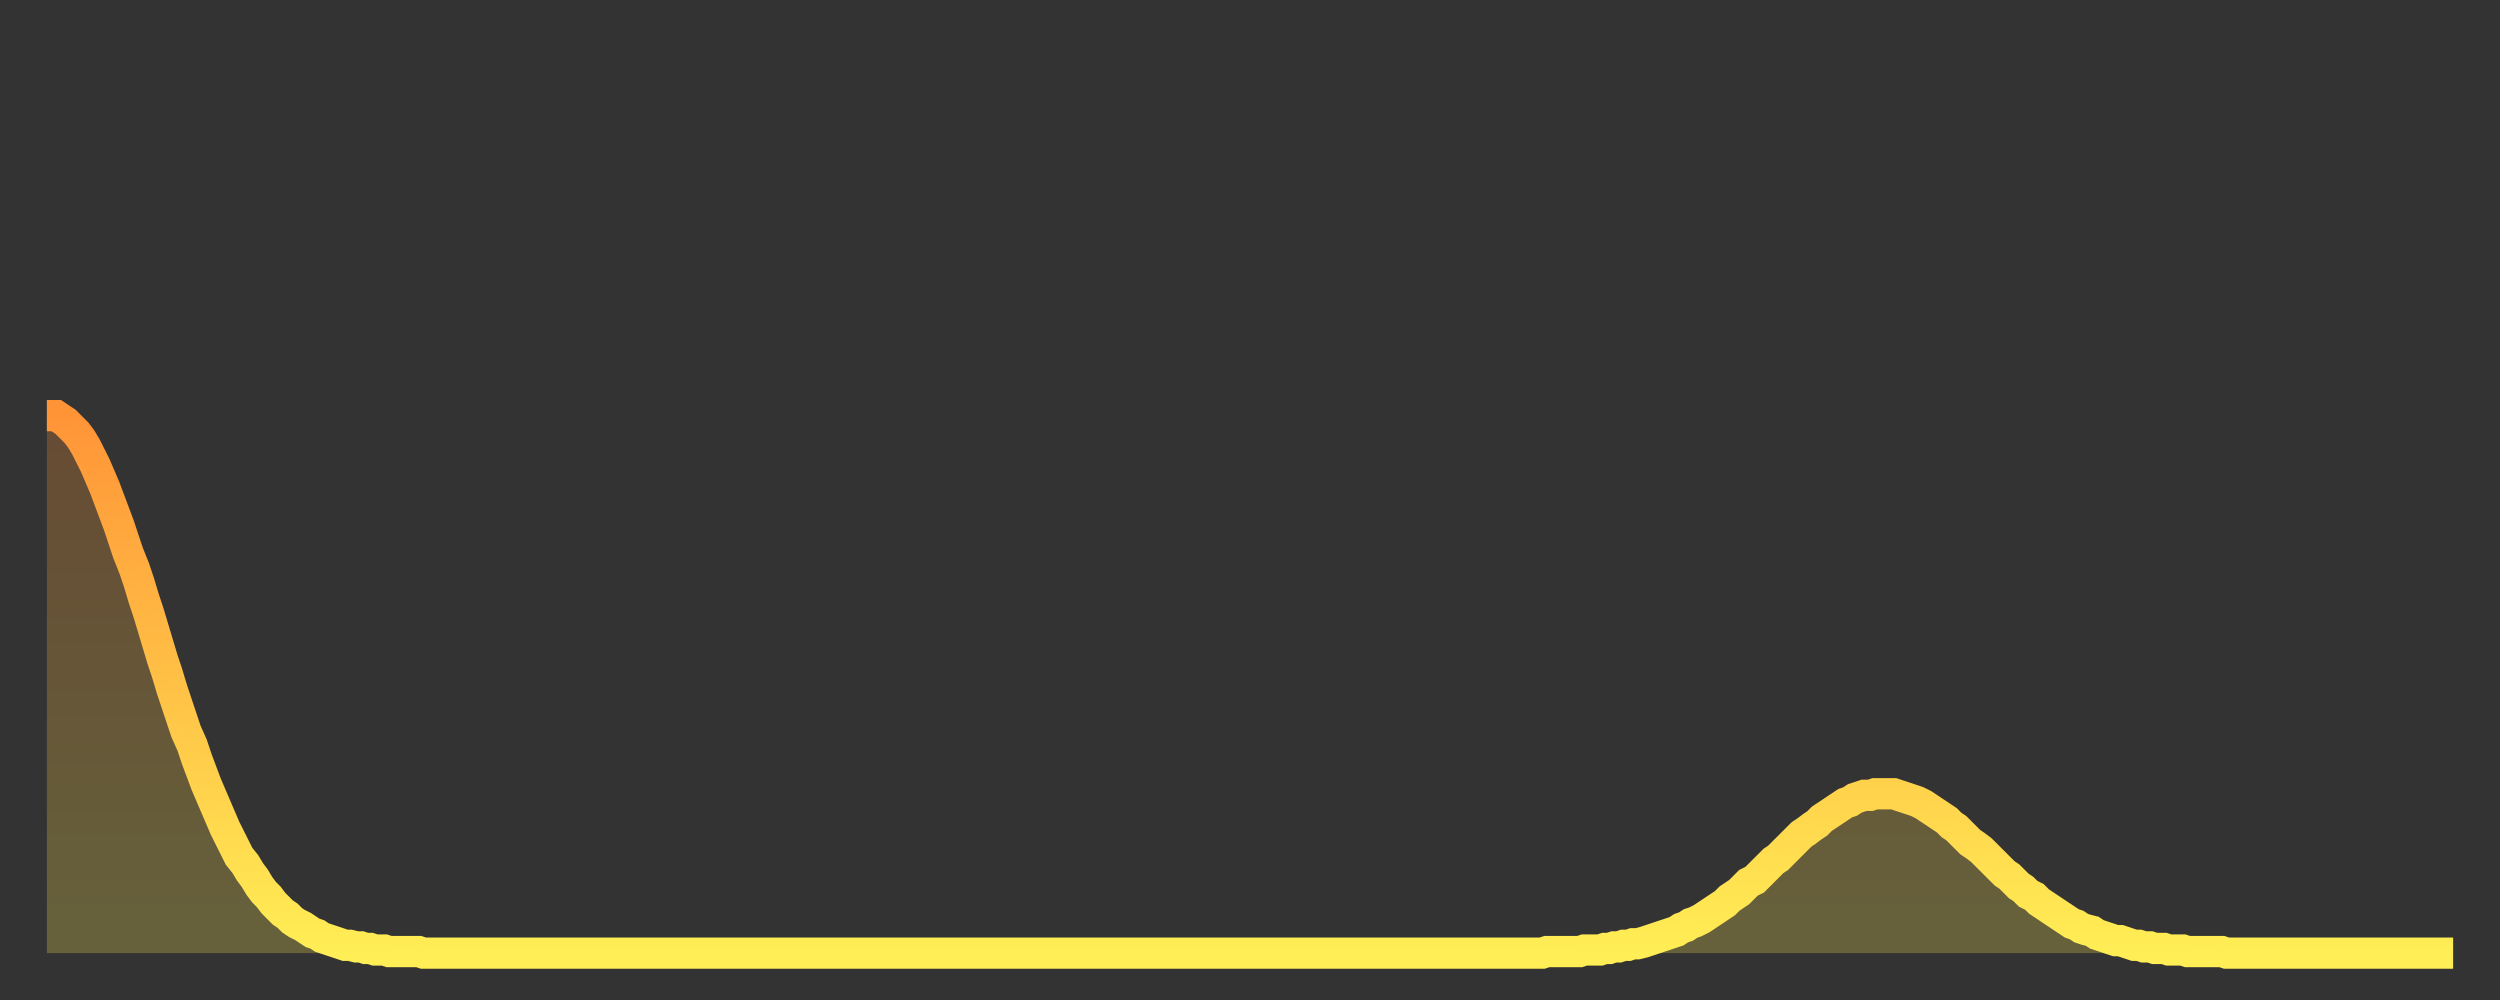
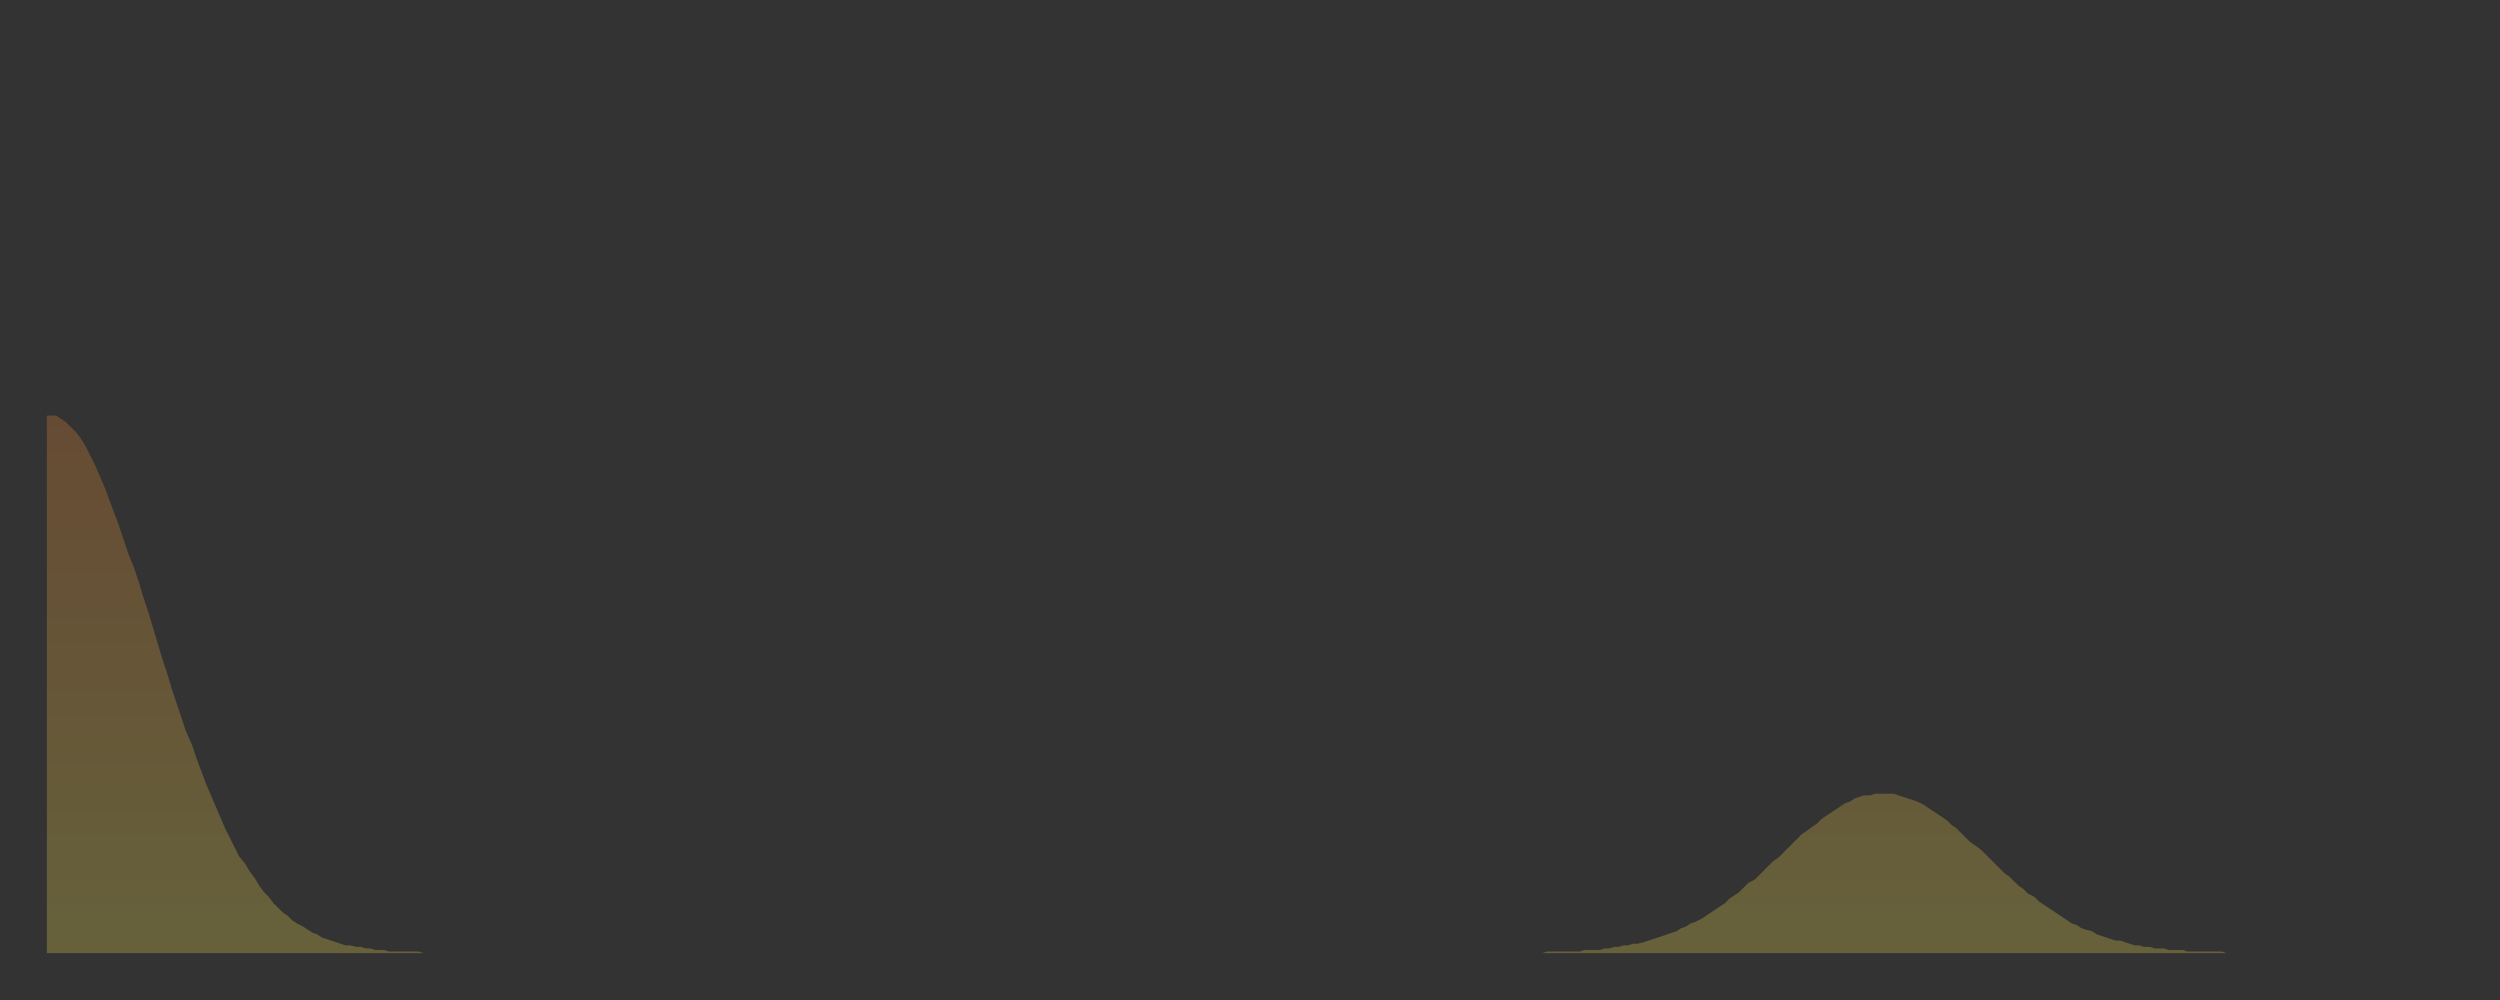
<svg xmlns="http://www.w3.org/2000/svg" baseProfile="full" height="64" version="1.1" width="160">
  <rect width="100%" height="100%" fill="#333333" stroke="none" />
  <defs>
    <linearGradient id="id22034" x1="0" x2="0" y1="0" y2="1">
      <stop offset="0%" stop-color="#ff9437" />
      <stop offset="50%" stop-color="#ffc146" />
      <stop offset="100%" stop-color="#ffee55" />
    </linearGradient>
  </defs>
  <g transform="translate(3,3)">
    <g>
-       <path d="M 0.0 23.6 0.3 23.6 0.6 23.6 0.9 23.8 1.2 24.0 1.5 24.3 1.9 24.7 2.2 25.1 2.5 25.6 2.8 26.2 3.1 26.8 3.4 27.5 3.7 28.2 4.0 29.0 4.3 29.8 4.6 30.6 4.9 31.5 5.2 32.4 5.6 33.4 5.9 34.3 6.2 35.3 6.5 36.2 6.8 37.2 7.1 38.2 7.4 39.2 7.7 40.1 8.0 41.1 8.3 42.0 8.6 42.9 8.9 43.8 9.3 44.7 9.6 45.6 9.9 46.4 10.2 47.2 10.5 47.9 10.8 48.6 11.1 49.3 11.4 50.0 11.7 50.6 12.0 51.2 12.3 51.8 12.7 52.3 13.0 52.8 13.3 53.2 13.6 53.7 13.9 54.1 14.2 54.4 14.5 54.8 14.8 55.1 15.1 55.4 15.4 55.6 15.7 55.9 16.0 56.1 16.4 56.3 16.7 56.5 17.0 56.7 17.3 56.8 17.6 57.0 17.9 57.1 18.2 57.2 18.5 57.3 18.8 57.4 19.1 57.5 19.4 57.5 19.8 57.6 20.1 57.6 20.4 57.7 20.7 57.7 21.0 57.8 21.3 57.8 21.6 57.8 21.9 57.9 22.2 57.9 22.5 57.9 22.8 57.9 23.1 57.9 23.5 57.9 23.8 57.9 24.1 58.0 24.4 58.0 24.7 58.0 25.0 58.0 25.3 58.0 25.6 58.0 25.9 58.0 26.2 58.0 26.5 58.0 26.8 58.0 27.2 58.0 27.5 58.0 27.8 58.0 28.1 58.0 28.4 58.0 28.7 58.0 29.0 58.0 29.3 58.0 29.6 58.0 29.9 58.0 30.2 58.0 30.6 58.0 30.9 58.0 31.2 58.0 31.5 58.0 31.8 58.0 32.1 58.0 32.4 58.0 32.7 58.0 33.0 58.0 33.3 58.0 33.6 58.0 33.9 58.0 34.3 58.0 34.6 58.0 34.9 58.0 35.2 58.0 35.5 58.0 35.8 58.0 36.1 58.0 36.4 58.0 36.7 58.0 37.0 58.0 37.3 58.0 37.7 58.0 38.0 58.0 38.3 58.0 38.6 58.0 38.9 58.0 39.2 58.0 39.5 58.0 39.8 58.0 40.1 58.0 40.4 58.0 40.7 58.0 41.0 58.0 41.4 58.0 41.7 58.0 42.0 58.0 42.3 58.0 42.6 58.0 42.9 58.0 43.2 58.0 43.5 58.0 43.8 58.0 44.1 58.0 44.4 58.0 44.7 58.0 45.1 58.0 45.4 58.0 45.7 58.0 46.0 58.0 46.3 58.0 46.6 58.0 46.9 58.0 47.2 58.0 47.5 58.0 47.8 58.0 48.1 58.0 48.5 58.0 48.8 58.0 49.1 58.0 49.4 58.0 49.7 58.0 50.0 58.0 50.3 58.0 50.6 58.0 50.9 58.0 51.2 58.0 51.5 58.0 51.8 58.0 52.2 58.0 52.5 58.0 52.8 58.0 53.1 58.0 53.4 58.0 53.7 58.0 54.0 58.0 54.3 58.0 54.6 58.0 54.9 58.0 55.2 58.0 55.6 58.0 55.9 58.0 56.2 58.0 56.5 58.0 56.8 58.0 57.1 58.0 57.4 58.0 57.7 58.0 58.0 58.0 58.3 58.0 58.6 58.0 58.9 58.0 59.3 58.0 59.6 58.0 59.9 58.0 60.2 58.0 60.5 58.0 60.8 58.0 61.1 58.0 61.4 58.0 61.7 58.0 62.0 58.0 62.3 58.0 62.6 58.0 63.0 58.0 63.3 58.0 63.6 58.0 63.9 58.0 64.2 58.0 64.5 58.0 64.8 58.0 65.1 58.0 65.4 58.0 65.7 58.0 66.0 58.0 66.4 58.0 66.7 58.0 67.0 58.0 67.3 58.0 67.6 58.0 67.9 58.0 68.2 58.0 68.5 58.0 68.8 58.0 69.1 58.0 69.4 58.0 69.7 58.0 70.1 58.0 70.4 58.0 70.7 58.0 71.0 58.0 71.3 58.0 71.6 58.0 71.9 58.0 72.2 58.0 72.5 58.0 72.8 58.0 73.1 58.0 73.5 58.0 73.8 58.0 74.1 58.0 74.4 58.0 74.7 58.0 75.0 58.0 75.3 58.0 75.6 58.0 75.9 58.0 76.2 58.0 76.5 58.0 76.8 58.0 77.2 58.0 77.5 58.0 77.8 58.0 78.1 58.0 78.4 58.0 78.7 58.0 79.0 58.0 79.3 58.0 79.6 58.0 79.9 58.0 80.2 58.0 80.5 58.0 80.9 58.0 81.2 58.0 81.5 58.0 81.8 58.0 82.1 58.0 82.4 58.0 82.7 58.0 83.0 58.0 83.3 58.0 83.6 58.0 83.9 58.0 84.3 58.0 84.6 58.0 84.9 58.0 85.2 58.0 85.5 58.0 85.8 58.0 86.1 58.0 86.4 58.0 86.7 58.0 87.0 58.0 87.3 58.0 87.6 58.0 88.0 58.0 88.3 58.0 88.6 58.0 88.9 58.0 89.2 58.0 89.5 58.0 89.8 58.0 90.1 58.0 90.4 58.0 90.7 58.0 91.0 58.0 91.4 58.0 91.7 58.0 92.0 58.0 92.3 58.0 92.6 58.0 92.9 58.0 93.2 58.0 93.5 58.0 93.8 58.0 94.1 58.0 94.4 58.0 94.7 58.0 95.1 58.0 95.4 58.0 95.7 58.0 96.0 57.9 96.3 57.9 96.6 57.9 96.9 57.9 97.2 57.9 97.5 57.9 97.8 57.9 98.1 57.9 98.4 57.8 98.8 57.8 99.1 57.8 99.4 57.8 99.7 57.7 100.0 57.7 100.3 57.6 100.6 57.6 100.9 57.5 101.2 57.5 101.5 57.4 101.8 57.4 102.2 57.3 102.5 57.2 102.8 57.1 103.1 57.0 103.4 56.9 103.7 56.8 104.0 56.7 104.3 56.6 104.6 56.4 104.9 56.3 105.2 56.1 105.5 56.0 105.9 55.8 106.2 55.6 106.5 55.4 106.8 55.2 107.1 55.0 107.4 54.8 107.7 54.5 108.0 54.3 108.3 54.1 108.6 53.8 108.9 53.5 109.3 53.3 109.6 53.0 109.9 52.7 110.2 52.4 110.5 52.1 110.8 51.9 111.1 51.6 111.4 51.3 111.7 51.0 112.0 50.7 112.3 50.4 112.6 50.2 113.0 49.9 113.3 49.7 113.6 49.4 113.9 49.2 114.2 49.0 114.5 48.8 114.8 48.6 115.1 48.4 115.4 48.3 115.7 48.1 116.0 48.0 116.3 47.9 116.7 47.9 117.0 47.8 117.3 47.8 117.6 47.8 117.9 47.8 118.2 47.8 118.5 47.9 118.8 48.0 119.1 48.1 119.4 48.2 119.7 48.3 120.1 48.5 120.4 48.7 120.7 48.9 121.0 49.1 121.3 49.3 121.6 49.5 121.9 49.8 122.2 50.0 122.5 50.3 122.8 50.6 123.1 50.9 123.4 51.1 123.8 51.4 124.1 51.7 124.4 52.0 124.7 52.3 125.0 52.6 125.3 52.9 125.6 53.1 125.9 53.4 126.2 53.7 126.5 53.9 126.8 54.2 127.2 54.4 127.5 54.7 127.8 54.9 128.1 55.1 128.4 55.3 128.7 55.5 129.0 55.7 129.3 55.9 129.6 56.1 129.9 56.2 130.2 56.4 130.5 56.5 130.9 56.6 131.2 56.8 131.5 56.9 131.8 57.0 132.1 57.1 132.4 57.2 132.7 57.2 133.0 57.3 133.3 57.4 133.6 57.5 133.9 57.5 134.2 57.6 134.6 57.6 134.9 57.7 135.2 57.7 135.5 57.7 135.8 57.8 136.1 57.8 136.4 57.8 136.7 57.8 137.0 57.9 137.3 57.9 137.6 57.9 138.0 57.9 138.3 57.9 138.6 57.9 138.9 57.9 139.2 57.9 139.5 58.0 139.8 58.0 140.1 58.0 140.4 58.0 140.7 58.0 141.0 58.0 141.3 58.0 141.7 58.0 142.0 58.0 142.3 58.0 142.6 58.0 142.9 58.0 143.2 58.0 143.5 58.0 143.8 58.0 144.1 58.0 144.4 58.0 144.7 58.0 145.1 58.0 145.4 58.0 145.7 58.0 146.0 58.0 146.3 58.0 146.6 58.0 146.9 58.0 147.2 58.0 147.5 58.0 147.8 58.0 148.1 58.0 148.4 58.0 148.8 58.0 149.1 58.0 149.4 58.0 149.7 58.0 150.0 58.0 150.3 58.0 150.6 58.0 150.9 58.0 151.2 58.0 151.5 58.0 151.8 58.0 152.1 58.0 152.5 58.0 152.8 58.0 153.1 58.0 153.4 58.0 153.7 58.0 154.0 58.0" fill="none" id="graph-curve" opacity="1" stroke="url(#id22034)" stroke-width="2" />
      <path d="M 0 58 L 0.0 23.6 0.3 23.6 0.6 23.6 0.9 23.8 1.2 24.0 1.5 24.3 1.9 24.7 2.2 25.1 2.5 25.6 2.8 26.2 3.1 26.8 3.4 27.5 3.7 28.2 4.0 29.0 4.3 29.8 4.6 30.6 4.9 31.5 5.2 32.4 5.6 33.4 5.9 34.3 6.2 35.3 6.5 36.2 6.8 37.2 7.1 38.2 7.4 39.2 7.7 40.1 8.0 41.1 8.3 42.0 8.6 42.9 8.9 43.8 9.3 44.7 9.6 45.6 9.9 46.4 10.2 47.2 10.5 47.9 10.8 48.6 11.1 49.3 11.4 50.0 11.7 50.6 12.0 51.2 12.3 51.8 12.7 52.3 13.0 52.8 13.3 53.2 13.6 53.7 13.9 54.1 14.2 54.4 14.5 54.8 14.8 55.1 15.1 55.4 15.4 55.6 15.7 55.9 16.0 56.1 16.4 56.3 16.7 56.5 17.0 56.7 17.3 56.8 17.6 57.0 17.9 57.1 18.2 57.2 18.5 57.3 18.8 57.4 19.1 57.5 19.4 57.5 19.8 57.6 20.1 57.6 20.4 57.7 20.7 57.7 21.0 57.8 21.3 57.8 21.6 57.8 21.9 57.9 22.2 57.9 22.5 57.9 22.8 57.9 23.1 57.9 23.5 57.9 23.8 57.9 24.1 58.0 24.4 58.0 24.7 58.0 25.0 58.0 25.3 58.0 25.6 58.0 25.9 58.0 26.2 58.0 26.5 58.0 26.8 58.0 27.2 58.0 27.5 58.0 27.8 58.0 28.1 58.0 28.4 58.0 28.7 58.0 29.0 58.0 29.3 58.0 29.6 58.0 29.9 58.0 30.2 58.0 30.6 58.0 30.9 58.0 31.2 58.0 31.5 58.0 31.8 58.0 32.1 58.0 32.4 58.0 32.7 58.0 33.0 58.0 33.3 58.0 33.6 58.0 33.9 58.0 34.3 58.0 34.6 58.0 34.9 58.0 35.2 58.0 35.5 58.0 35.8 58.0 36.1 58.0 36.4 58.0 36.7 58.0 37.0 58.0 37.3 58.0 37.7 58.0 38.0 58.0 38.3 58.0 38.6 58.0 38.9 58.0 39.2 58.0 39.5 58.0 39.8 58.0 40.1 58.0 40.4 58.0 40.7 58.0 41.0 58.0 41.4 58.0 41.7 58.0 42.0 58.0 42.3 58.0 42.6 58.0 42.9 58.0 43.2 58.0 43.5 58.0 43.8 58.0 44.1 58.0 44.4 58.0 44.7 58.0 45.1 58.0 45.4 58.0 45.7 58.0 46.0 58.0 46.3 58.0 46.6 58.0 46.9 58.0 47.2 58.0 47.5 58.0 47.8 58.0 48.1 58.0 48.5 58.0 48.8 58.0 49.1 58.0 49.4 58.0 49.7 58.0 50.0 58.0 50.3 58.0 50.6 58.0 50.9 58.0 51.2 58.0 51.5 58.0 51.8 58.0 52.2 58.0 52.5 58.0 52.8 58.0 53.1 58.0 53.4 58.0 53.7 58.0 54.0 58.0 54.3 58.0 54.6 58.0 54.9 58.0 55.2 58.0 55.6 58.0 55.9 58.0 56.2 58.0 56.5 58.0 56.8 58.0 57.1 58.0 57.4 58.0 57.7 58.0 58.0 58.0 58.3 58.0 58.6 58.0 58.9 58.0 59.3 58.0 59.6 58.0 59.9 58.0 60.2 58.0 60.5 58.0 60.8 58.0 61.1 58.0 61.4 58.0 61.7 58.0 62.0 58.0 62.3 58.0 62.6 58.0 63.0 58.0 63.3 58.0 63.6 58.0 63.9 58.0 64.2 58.0 64.5 58.0 64.8 58.0 65.1 58.0 65.4 58.0 65.7 58.0 66.0 58.0 66.4 58.0 66.7 58.0 67.0 58.0 67.3 58.0 67.6 58.0 67.9 58.0 68.2 58.0 68.5 58.0 68.8 58.0 69.1 58.0 69.4 58.0 69.7 58.0 70.1 58.0 70.4 58.0 70.7 58.0 71.0 58.0 71.3 58.0 71.6 58.0 71.9 58.0 72.2 58.0 72.5 58.0 72.8 58.0 73.1 58.0 73.5 58.0 73.8 58.0 74.1 58.0 74.4 58.0 74.7 58.0 75.0 58.0 75.3 58.0 75.6 58.0 75.9 58.0 76.2 58.0 76.5 58.0 76.8 58.0 77.2 58.0 77.5 58.0 77.8 58.0 78.1 58.0 78.4 58.0 78.7 58.0 79.0 58.0 79.3 58.0 79.6 58.0 79.9 58.0 80.2 58.0 80.5 58.0 80.9 58.0 81.2 58.0 81.5 58.0 81.8 58.0 82.1 58.0 82.4 58.0 82.7 58.0 83.0 58.0 83.3 58.0 83.6 58.0 83.9 58.0 84.3 58.0 84.6 58.0 84.9 58.0 85.2 58.0 85.5 58.0 85.8 58.0 86.1 58.0 86.4 58.0 86.7 58.0 87.0 58.0 87.3 58.0 87.6 58.0 88.0 58.0 88.3 58.0 88.6 58.0 88.9 58.0 89.2 58.0 89.5 58.0 89.8 58.0 90.1 58.0 90.4 58.0 90.7 58.0 91.0 58.0 91.4 58.0 91.7 58.0 92.0 58.0 92.3 58.0 92.6 58.0 92.9 58.0 93.2 58.0 93.5 58.0 93.8 58.0 94.1 58.0 94.4 58.0 94.7 58.0 95.1 58.0 95.4 58.0 95.7 58.0 96.0 57.9 96.3 57.9 96.6 57.9 96.9 57.9 97.2 57.9 97.5 57.9 97.8 57.9 98.1 57.9 98.4 57.8 98.8 57.8 99.1 57.8 99.4 57.8 99.7 57.7 100.0 57.7 100.3 57.6 100.6 57.6 100.9 57.5 101.2 57.5 101.5 57.4 101.8 57.4 102.2 57.3 102.5 57.2 102.8 57.1 103.1 57.0 103.4 56.9 103.7 56.8 104.0 56.7 104.3 56.6 104.6 56.4 104.9 56.3 105.2 56.1 105.5 56.0 105.9 55.8 106.2 55.6 106.5 55.4 106.8 55.2 107.1 55.0 107.4 54.8 107.7 54.5 108.0 54.3 108.3 54.1 108.6 53.8 108.9 53.5 109.3 53.3 109.6 53.0 109.9 52.7 110.2 52.4 110.5 52.1 110.8 51.9 111.1 51.6 111.4 51.3 111.7 51.0 112.0 50.7 112.3 50.4 112.6 50.2 113.0 49.9 113.3 49.7 113.6 49.4 113.9 49.2 114.2 49.0 114.5 48.8 114.8 48.6 115.1 48.4 115.4 48.3 115.7 48.1 116.0 48.0 116.3 47.9 116.7 47.9 117.0 47.8 117.3 47.8 117.6 47.8 117.9 47.8 118.2 47.8 118.5 47.9 118.8 48.0 119.1 48.1 119.4 48.2 119.7 48.3 120.1 48.5 120.4 48.7 120.7 48.9 121.0 49.1 121.3 49.3 121.6 49.5 121.9 49.8 122.2 50.0 122.5 50.3 122.8 50.6 123.1 50.9 123.4 51.1 123.8 51.4 124.1 51.7 124.4 52.0 124.7 52.3 125.0 52.6 125.3 52.9 125.6 53.1 125.9 53.4 126.2 53.7 126.5 53.9 126.8 54.2 127.2 54.4 127.5 54.7 127.8 54.9 128.1 55.1 128.4 55.3 128.7 55.5 129.0 55.7 129.3 55.9 129.6 56.1 129.9 56.2 130.2 56.4 130.5 56.5 130.9 56.6 131.2 56.8 131.5 56.9 131.8 57.0 132.1 57.1 132.4 57.2 132.7 57.2 133.0 57.3 133.3 57.4 133.6 57.5 133.9 57.5 134.2 57.6 134.6 57.6 134.9 57.7 135.2 57.7 135.5 57.7 135.8 57.8 136.1 57.8 136.4 57.8 136.7 57.8 137.0 57.9 137.3 57.9 137.6 57.9 138.0 57.9 138.3 57.9 138.6 57.9 138.9 57.9 139.2 57.9 139.5 58.0 139.8 58.0 140.1 58.0 140.4 58.0 140.7 58.0 141.0 58.0 141.3 58.0 141.7 58.0 142.0 58.0 142.3 58.0 142.6 58.0 142.9 58.0 143.2 58.0 143.5 58.0 143.8 58.0 144.1 58.0 144.4 58.0 144.7 58.0 145.1 58.0 145.4 58.0 145.7 58.0 146.0 58.0 146.3 58.0 146.6 58.0 146.9 58.0 147.2 58.0 147.5 58.0 147.8 58.0 148.1 58.0 148.4 58.0 148.8 58.0 149.1 58.0 149.4 58.0 149.7 58.0 150.0 58.0 150.3 58.0 150.6 58.0 150.9 58.0 151.2 58.0 151.5 58.0 151.8 58.0 152.1 58.0 152.5 58.0 152.8 58.0 153.1 58.0 153.4 58.0 153.7 58.0 154.0 58.0 154 58" fill="url(#id22034)" fill-opacity=".25" id="graph-shadow" />
    </g>
  </g>
</svg>